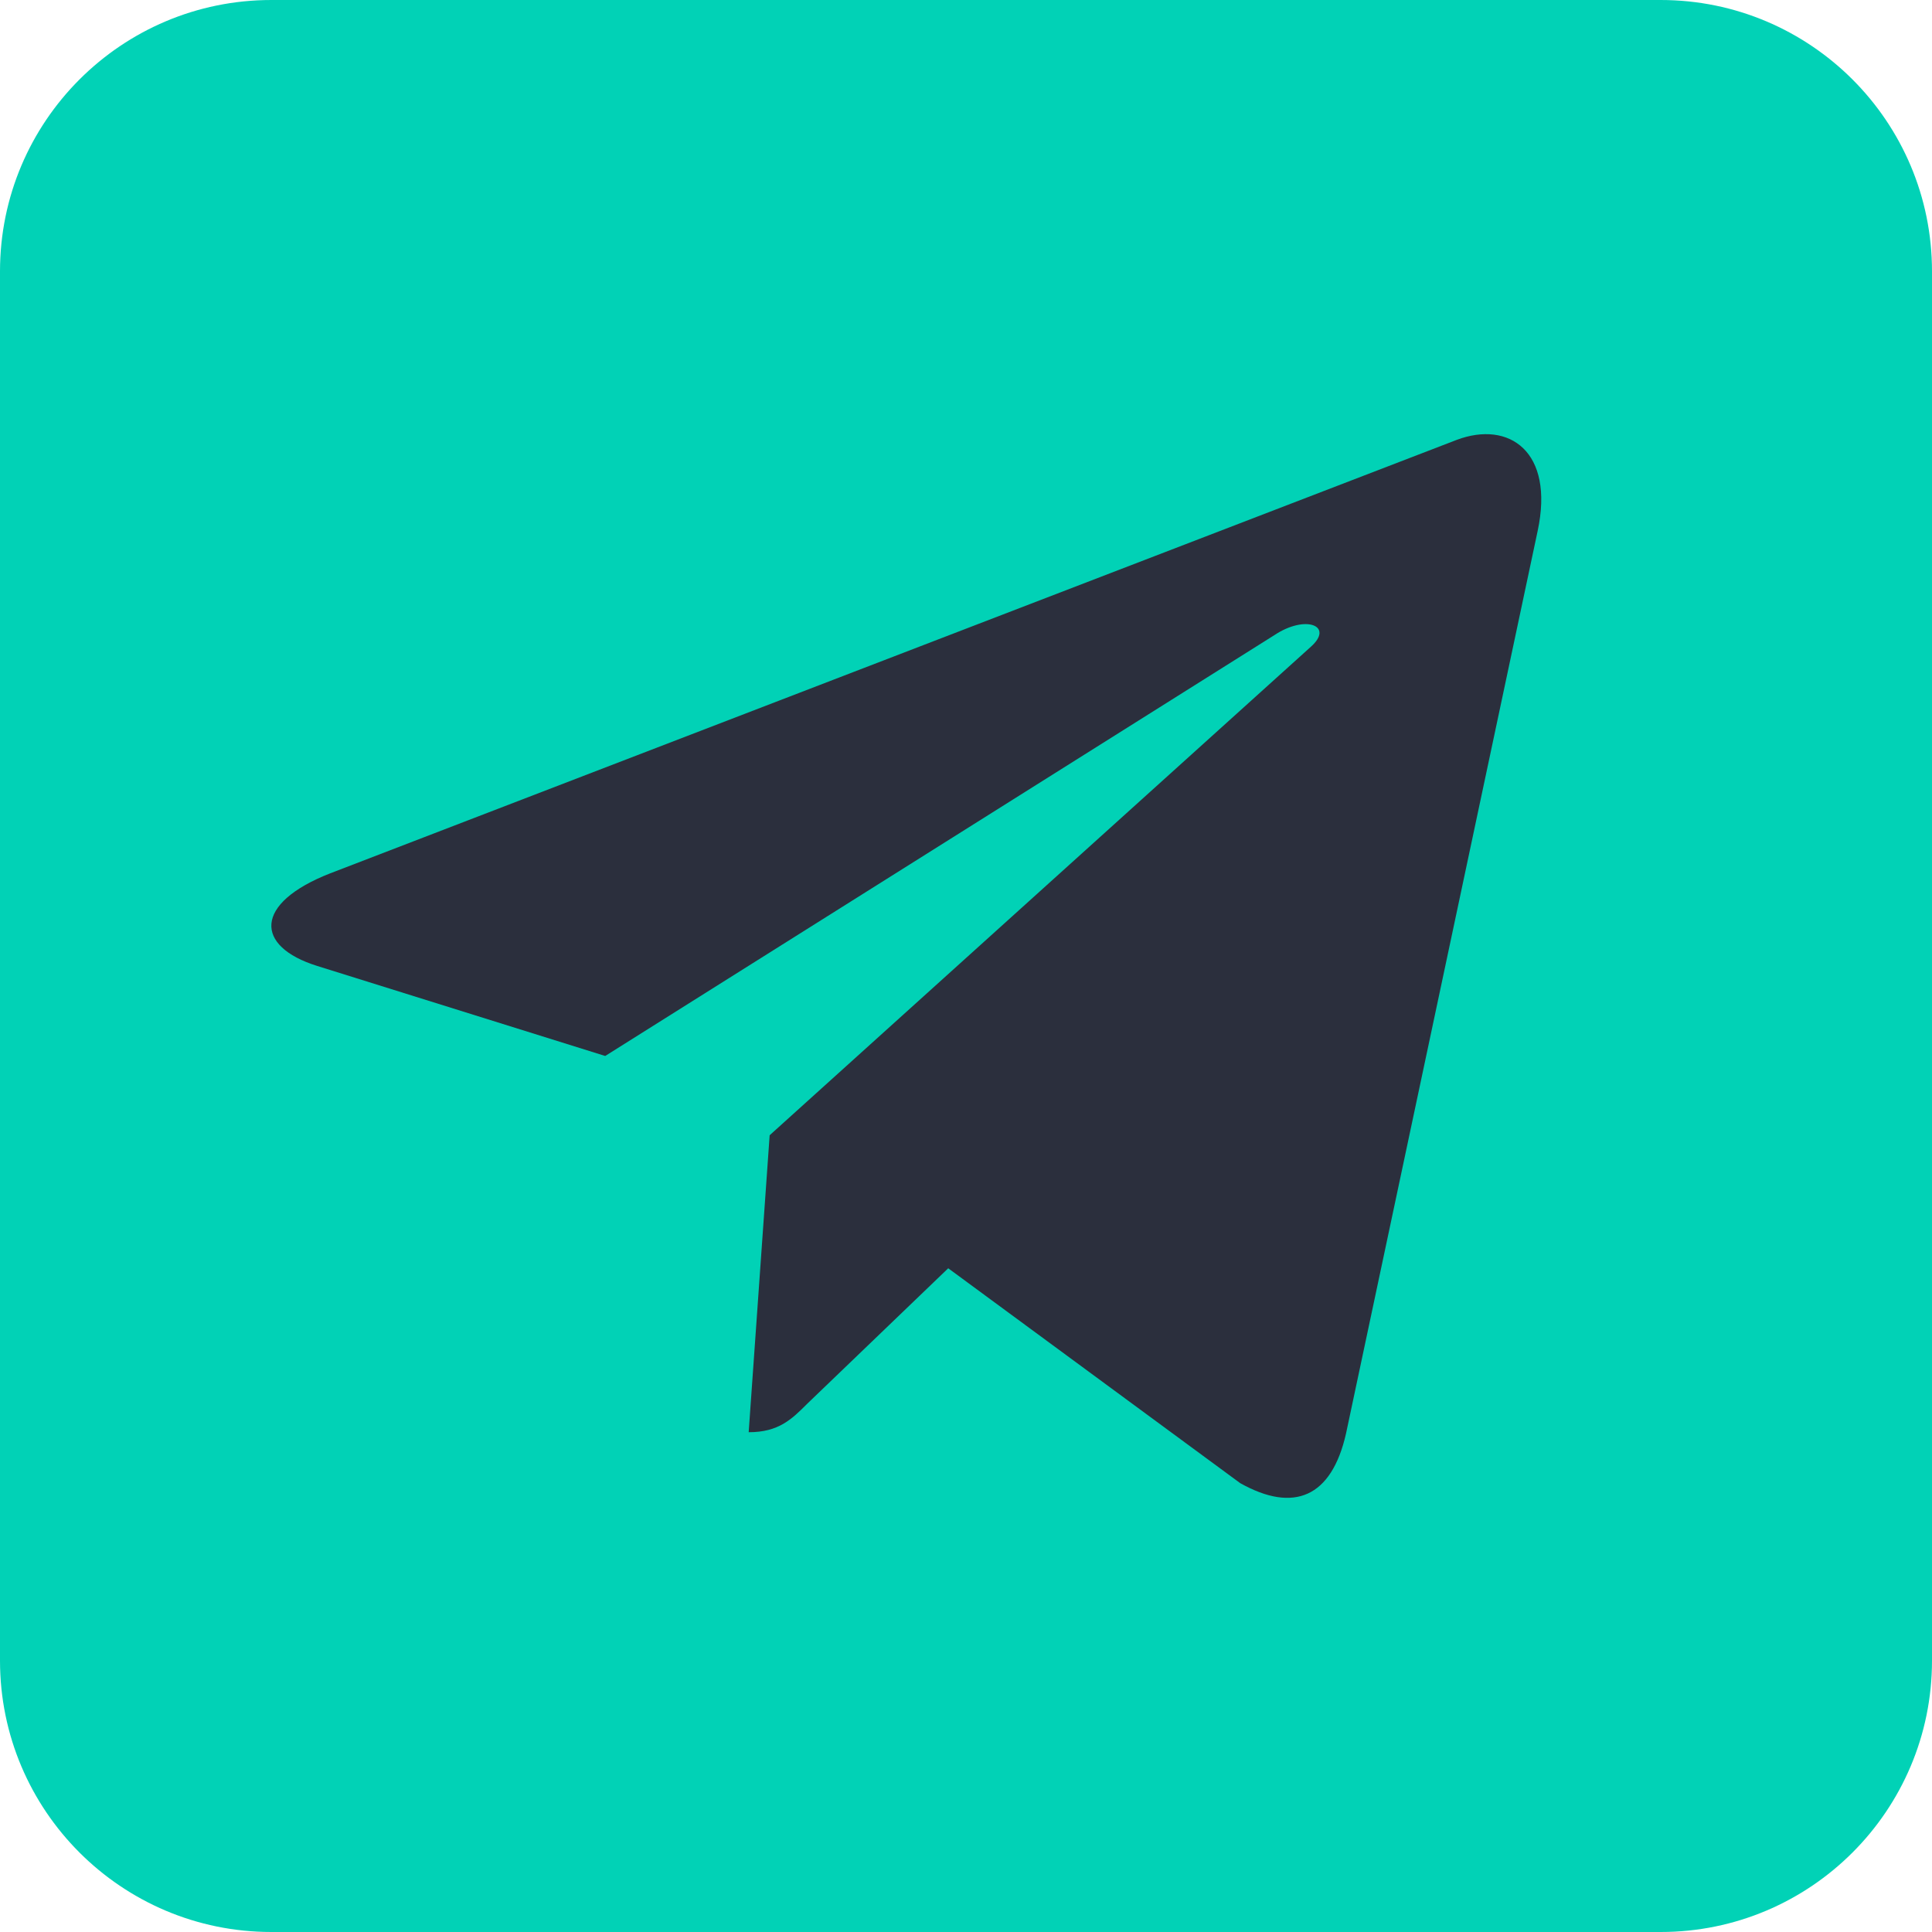
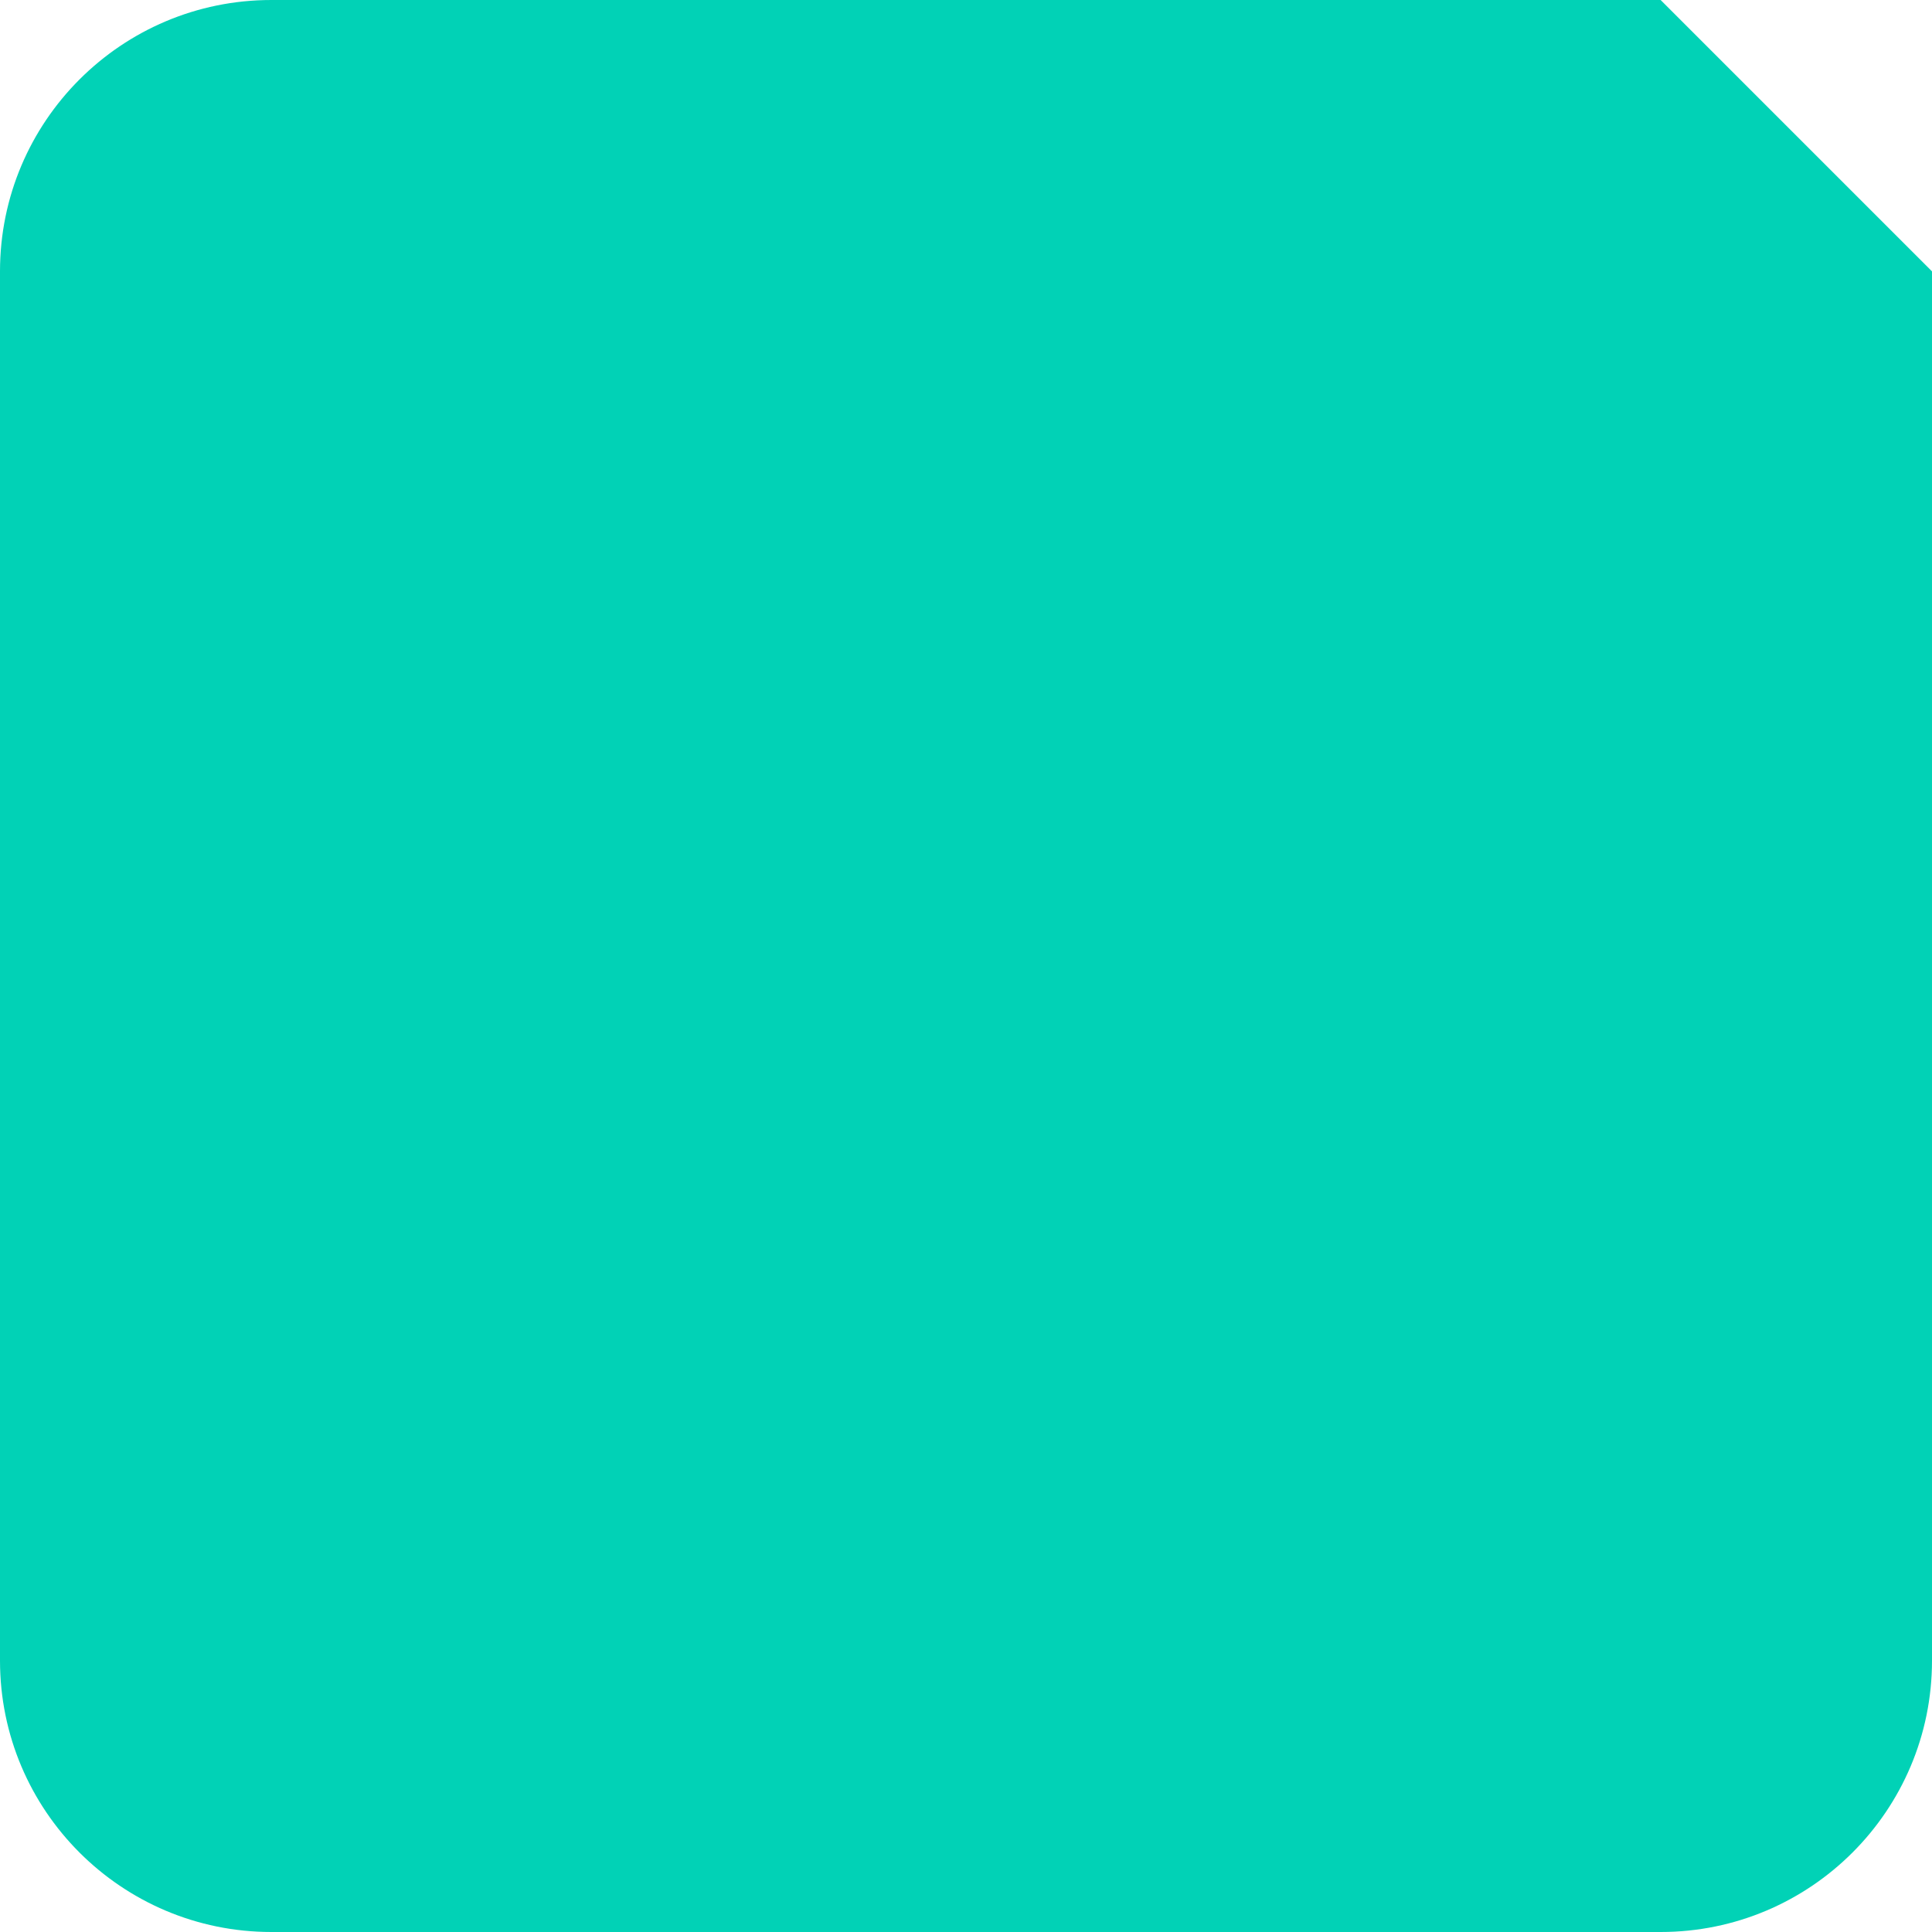
<svg xmlns="http://www.w3.org/2000/svg" width="35" height="35" viewBox="0 0 35 35" fill="none">
  <g clip-path="url(#clip0_13_151)">
-     <path d="M30.084 0H4.916C2.201 0 0 2.201 0 4.916V30.084C0 32.799 2.201 35 4.916 35H30.084C32.799 35 35 32.799 35 30.084V4.916C35 2.201 32.799 0 30.084 0Z" fill="#01D2B6" />
-     <path d="M27.856 9.619L24.384 25.972C24.122 27.126 23.439 27.413 22.468 26.869L17.178 22.976L14.626 25.428C14.343 25.711 14.107 25.946 13.563 25.946L13.943 20.566L23.747 11.717C24.174 11.338 23.654 11.127 23.085 11.507L10.964 19.13L5.746 17.499C4.612 17.145 4.591 16.365 5.983 15.821L26.392 7.968C27.337 7.614 28.164 8.177 27.856 9.619Z" fill="#2B2F3D" />
+     <path d="M30.084 0H4.916C2.201 0 0 2.201 0 4.916V30.084C0 32.799 2.201 35 4.916 35H30.084C32.799 35 35 32.799 35 30.084V4.916Z" fill="#01D2B6" />
  </g>
  <defs>
    <clipPath id="clip0_13_151">
      <rect width="35" height="35" fill="white" />
    </clipPath>
  </defs>
</svg>